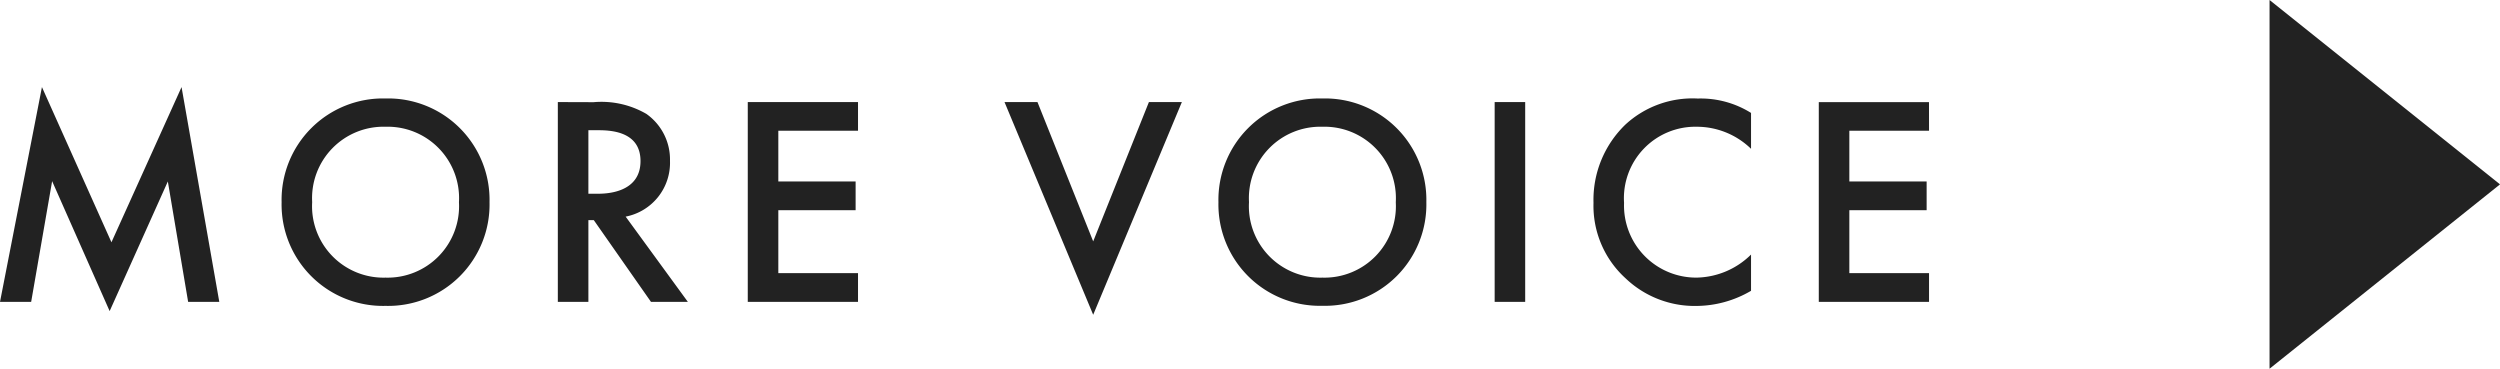
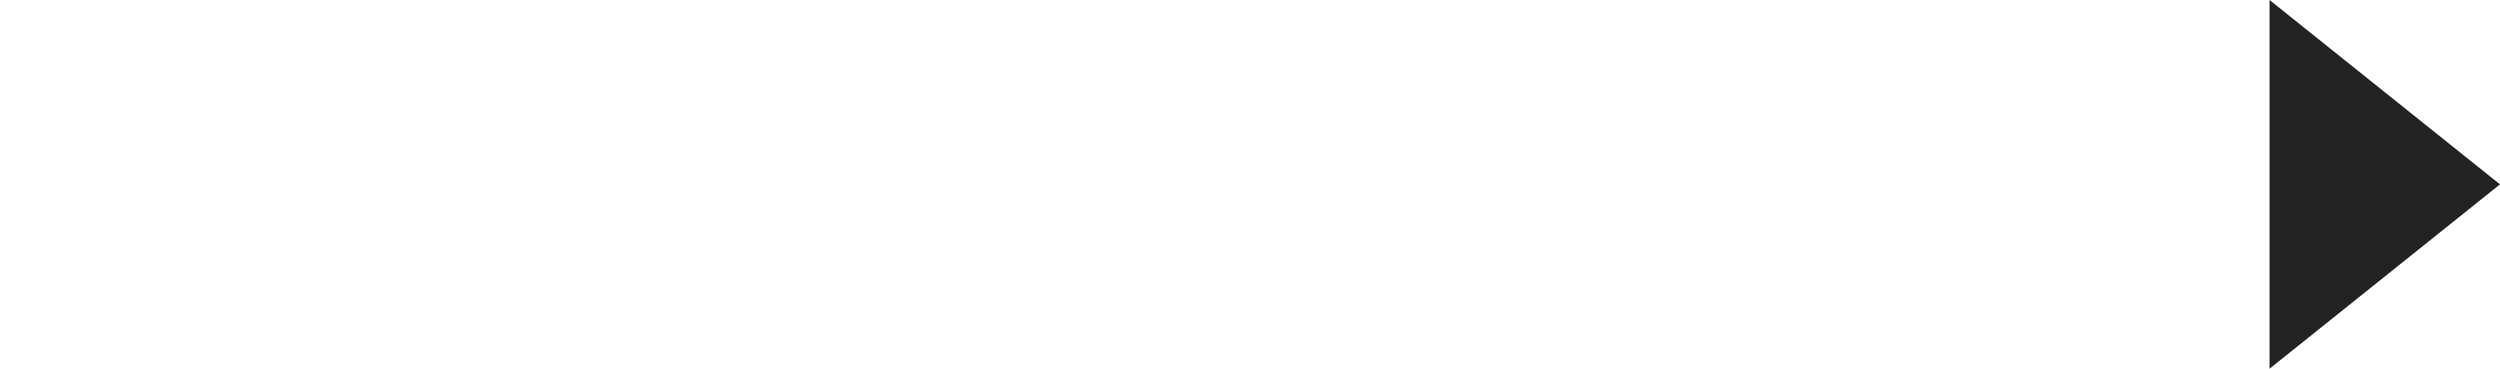
<svg xmlns="http://www.w3.org/2000/svg" width="108.483" height="16" viewBox="0 0 108.483 16">
  <g id="グループ_310" data-name="グループ 310" transform="translate(-1384.517 -1062)">
-     <path id="パス_65247" data-name="パス 65247" d="M-83.031,0l.91-5.239L-79.625.4-77.1-5.226-76.219,0h1.352l-1.638-9.321-3.042,6.734-3.016-6.734L-84.383,0Zm15.379-8.827a4.4,4.4,0,0,0-4.511,4.5,4.4,4.4,0,0,0,4.511,4.5,4.4,4.4,0,0,0,4.511-4.5A4.4,4.4,0,0,0-67.652-8.827Zm0,7.774a3.1,3.1,0,0,1-3.185-3.276A3.1,3.1,0,0,1-67.652-7.6a3.1,3.1,0,0,1,3.185,3.276A3.1,3.1,0,0,1-67.652-1.053Zm7.475-7.618V0h1.326V-3.549h.234L-56.134,0h1.6l-2.7-3.7a2.378,2.378,0,0,0,1.924-2.418,2.419,2.419,0,0,0-1.027-2.041,3.883,3.883,0,0,0-2.288-.507Zm1.326,1.222h.455c.65,0,1.807.117,1.807,1.339,0,1.378-1.482,1.417-1.846,1.417h-.416Zm11.7-1.222h-4.784V0h4.784V-1.248h-3.458v-2.73h3.354V-5.226h-3.354v-2.2h3.458Zm6.357,0,3.848,9.23,3.848-9.23h-1.43l-2.418,6.045-2.418-6.045ZM-27-8.827a4.4,4.4,0,0,0-4.511,4.5A4.4,4.4,0,0,0-27,.169a4.4,4.4,0,0,0,4.511-4.5A4.4,4.4,0,0,0-27-8.827Zm0,7.774a3.1,3.1,0,0,1-3.185-3.276A3.1,3.1,0,0,1-27-7.6a3.1,3.1,0,0,1,3.185,3.276A3.1,3.1,0,0,1-27-1.053Zm7.475-7.618V0H-18.2V-8.671ZM-8.4-8.2a4.121,4.121,0,0,0-2.314-.624A4.294,4.294,0,0,0-13.845-7.7,4.537,4.537,0,0,0-15.236-4.3a4.251,4.251,0,0,0,1.391,3.276,4.344,4.344,0,0,0,3.068,1.2A4.732,4.732,0,0,0-8.4-.481V-2.054a3.441,3.441,0,0,1-2.34,1A3.13,3.13,0,0,1-13.91-4.3a3.1,3.1,0,0,1,3.159-3.3A3.381,3.381,0,0,1-8.4-6.643Zm7.722-.468H-5.46V0H-.676V-1.248H-4.134v-2.73H-.78V-5.226H-4.134v-2.2H-.676Z" transform="translate(1468.9 1075.1)" fill="#222" />
    <path id="パス_472" data-name="パス 472" d="M876,6166l10,8-10,8Z" transform="translate(607 -5104)" fill="#222" />
  </g>
</svg>